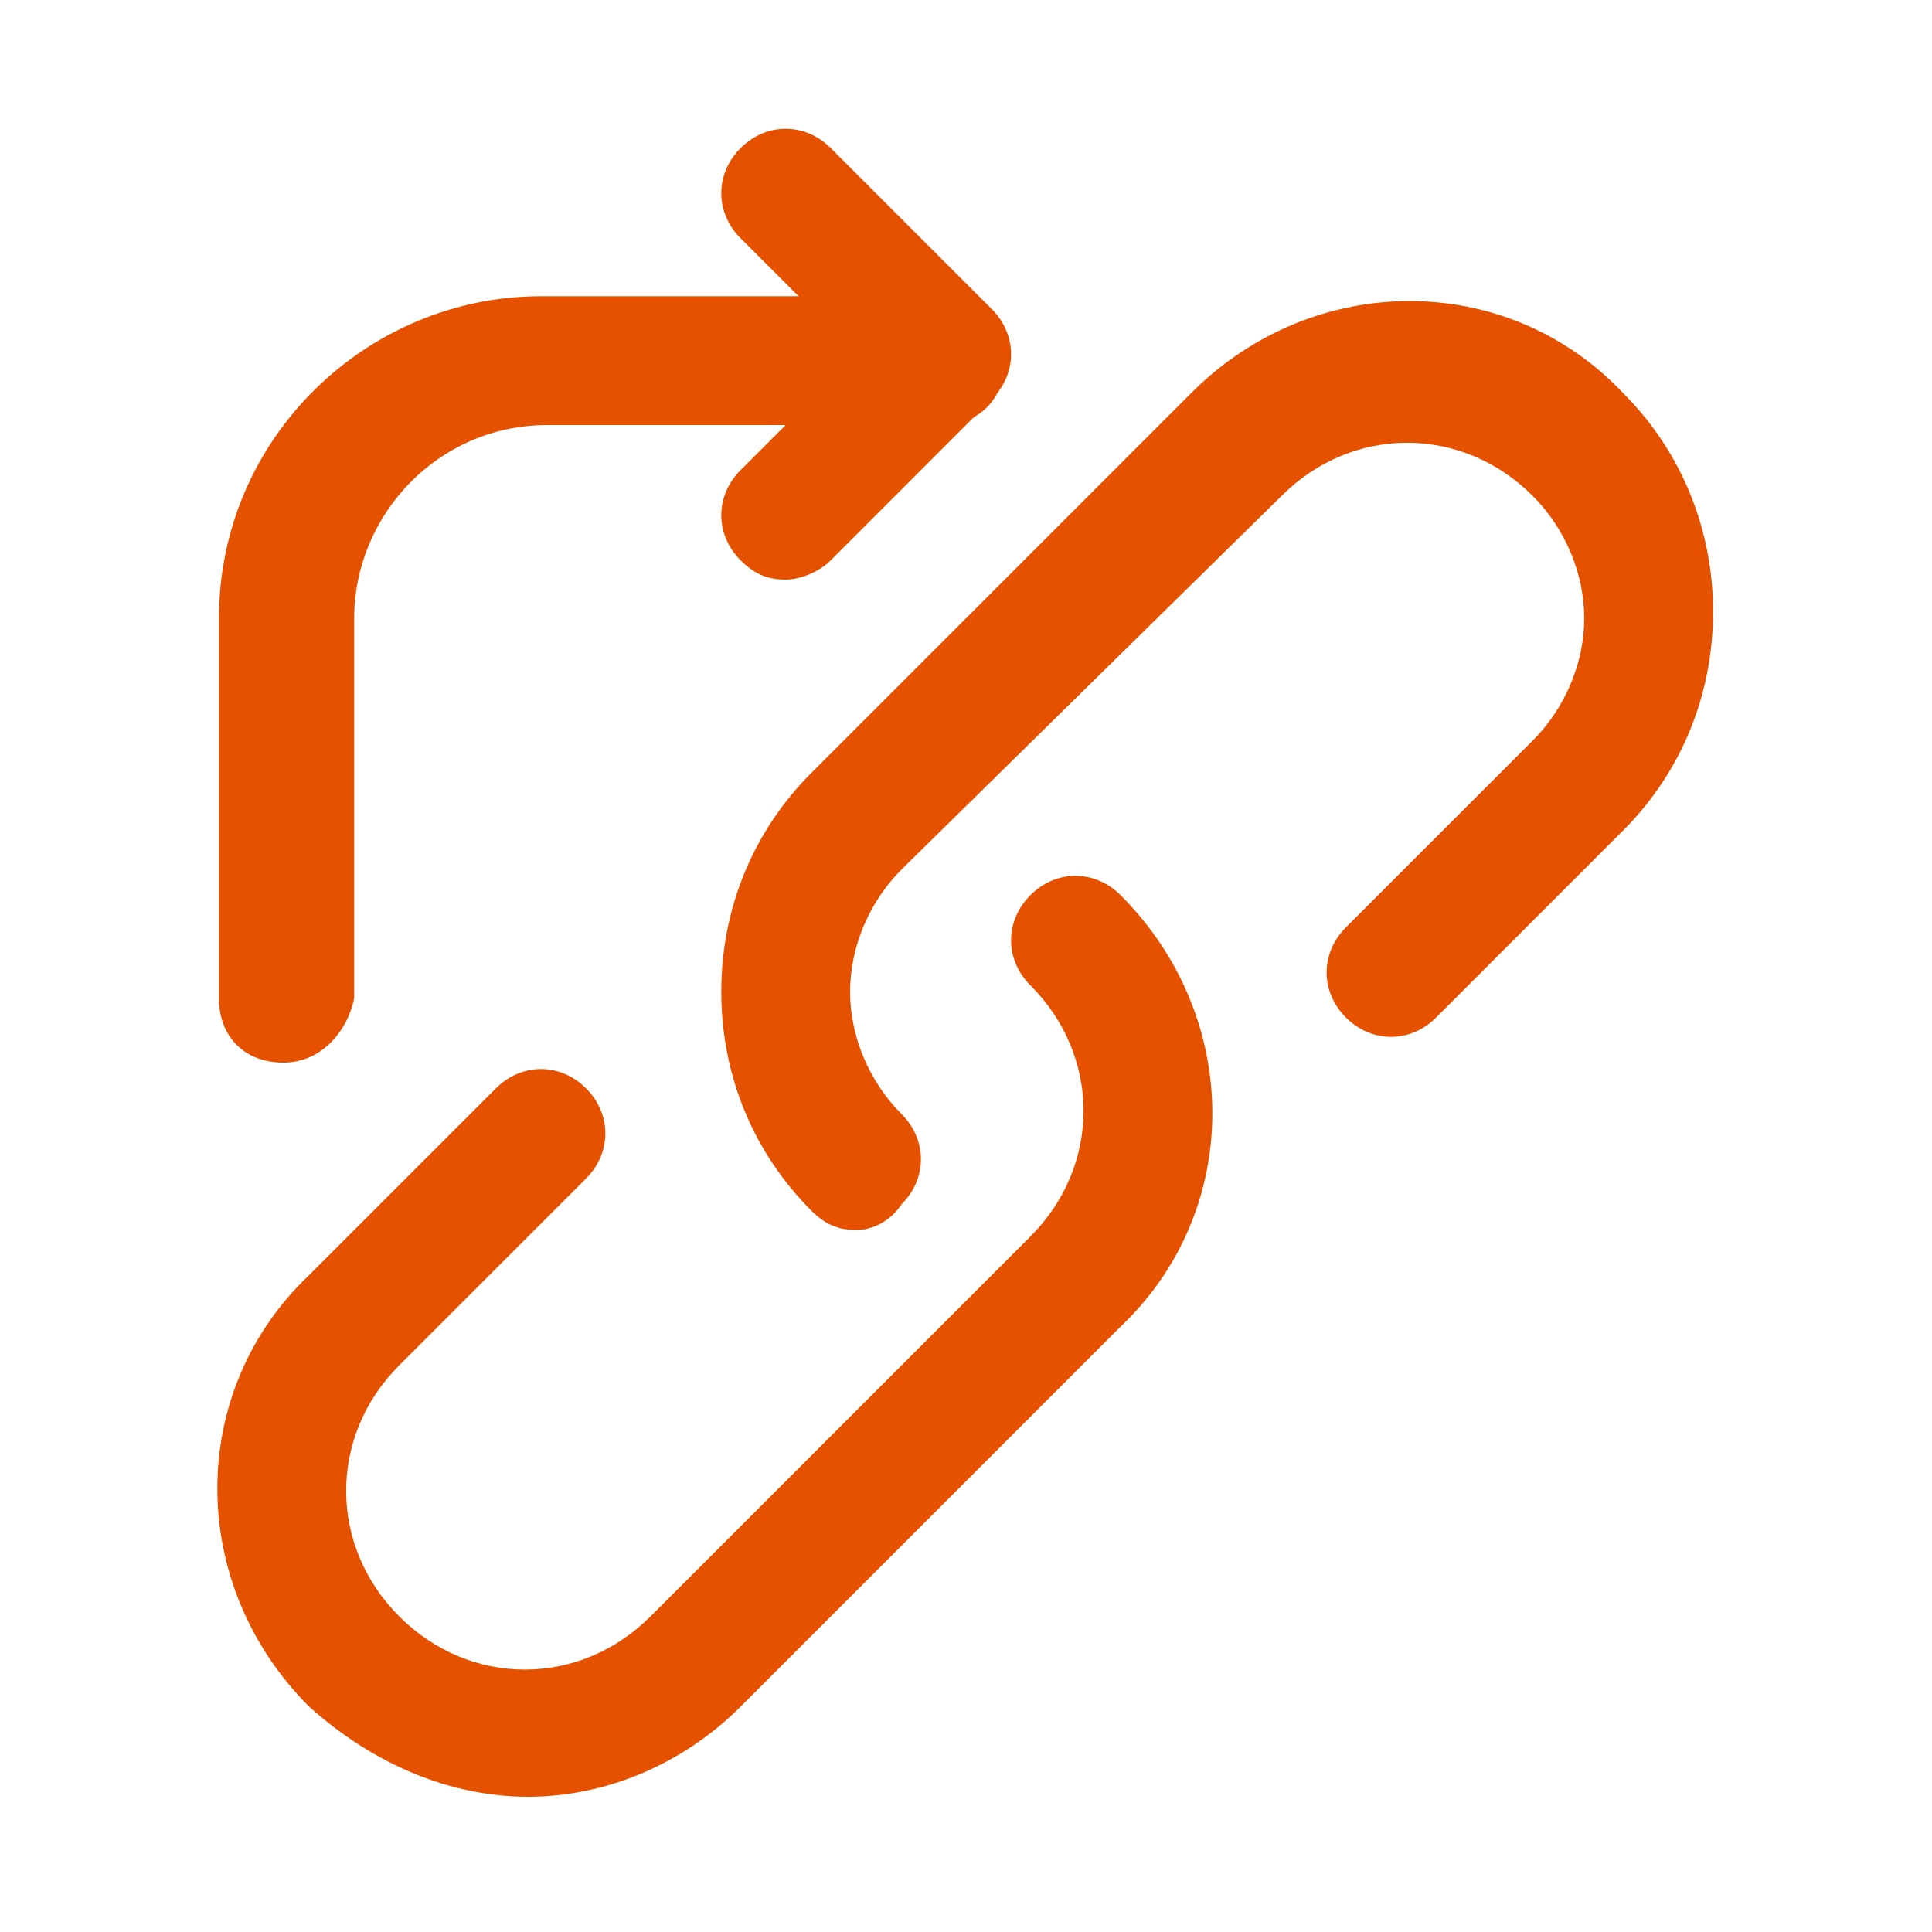
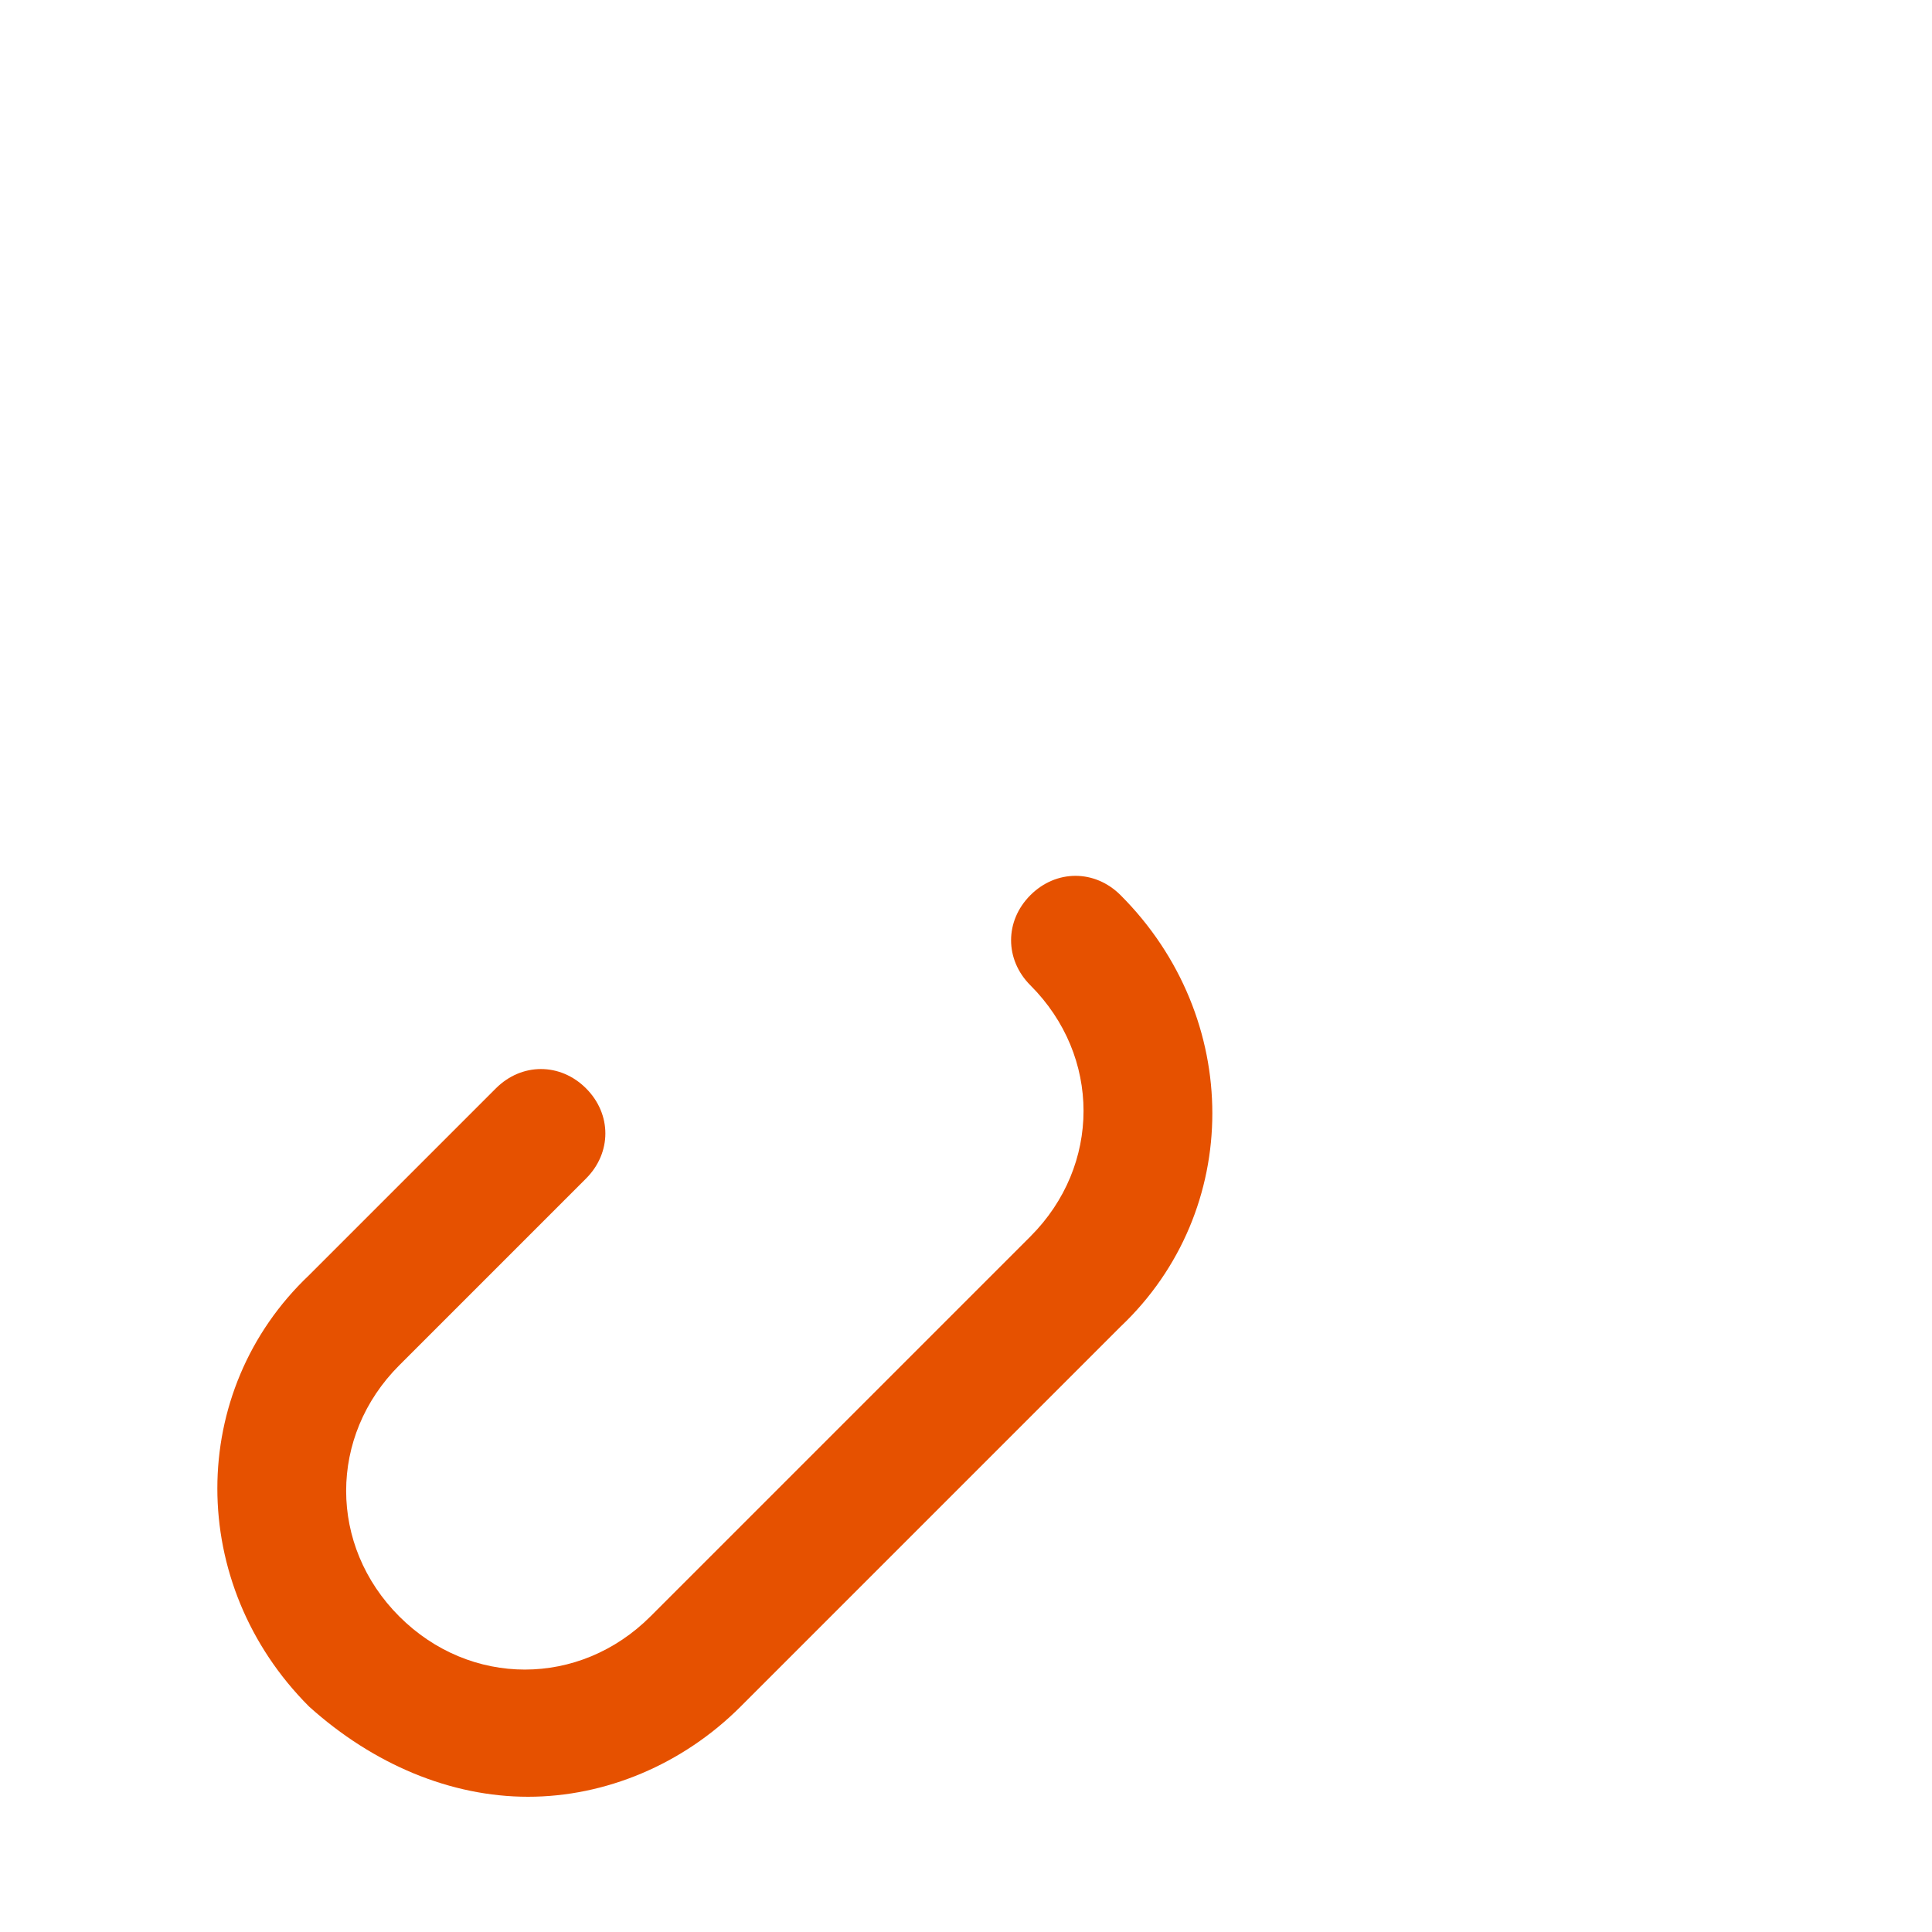
<svg xmlns="http://www.w3.org/2000/svg" id="Layer_1" x="0px" y="0px" viewBox="0 0 30 30" style="enable-background:new 0 0 30 30;" xml:space="preserve">
  <style type="text/css">	.st0{fill:#E65100;}</style>
  <g>
    <g>
      <g>
-         <path class="st0" d="M13.3,19.1c-0.3,0-0.5-0.1-0.7-0.3c-0.9-0.9-1.4-2.1-1.4-3.4s0.5-2.5,1.4-3.4l5.9-5.9c1.9-1.9,4.9-1.9,6.7,0    c0.9,0.9,1.4,2.1,1.4,3.4s-0.5,2.5-1.4,3.4l-2.9,2.9c-0.4,0.4-1,0.4-1.4,0s-0.4-1,0-1.4l2.9-2.9c0.5-0.5,0.8-1.2,0.8-1.9    s-0.3-1.4-0.8-1.9c-1.1-1.1-2.8-1.1-3.9,0L14,13.5c-0.5,0.5-0.8,1.2-0.8,1.9c0,0.7,0.3,1.4,0.8,1.9c0.4,0.4,0.4,1,0,1.4    C13.8,19,13.5,19.1,13.3,19.1z" />
-       </g>
+         </g>
      <g>
        <path class="st0" d="M8.2,27.9c-1.2,0-2.4-0.5-3.4-1.4c-1.9-1.9-1.9-4.9,0-6.7l2.9-2.9c0.4-0.4,1-0.4,1.4,0s0.4,1,0,1.4l-2.9,2.9    c-1.1,1.1-1.1,2.8,0,3.9s2.8,1.1,3.9,0l5.9-5.9c1.1-1.1,1.1-2.8,0-3.9c-0.4-0.4-0.4-1,0-1.4s1-0.4,1.4,0c1.9,1.9,1.9,4.9,0,6.7    l-5.9,5.9C10.6,27.4,9.4,27.9,8.2,27.9z" />
      </g>
    </g>
    <g>
-       <path class="st0" d="M12.2,9c-0.3,0-0.5-0.1-0.7-0.3c-0.4-0.4-0.4-1,0-1.4l1.8-1.8l-1.8-1.8c-0.4-0.4-0.4-1,0-1.4s1-0.4,1.4,0   l2.5,2.5c0.4,0.4,0.4,1,0,1.4l-2.5,2.5C12.7,8.9,12.4,9,12.2,9z" />
-     </g>
+       </g>
    <g>
-       <path class="st0" d="M4.4,16.5c-0.6,0-1-0.4-1-1V9.6c0-2.8,2.3-5,5-5h6.2c0.6,0,1,0.4,1,1s-0.4,1-1,1H8.5c-1.7,0-3,1.4-3,3v5.9   C5.4,16,5,16.5,4.4,16.5z" />
-     </g>
+       </g>
  </g>
</svg>